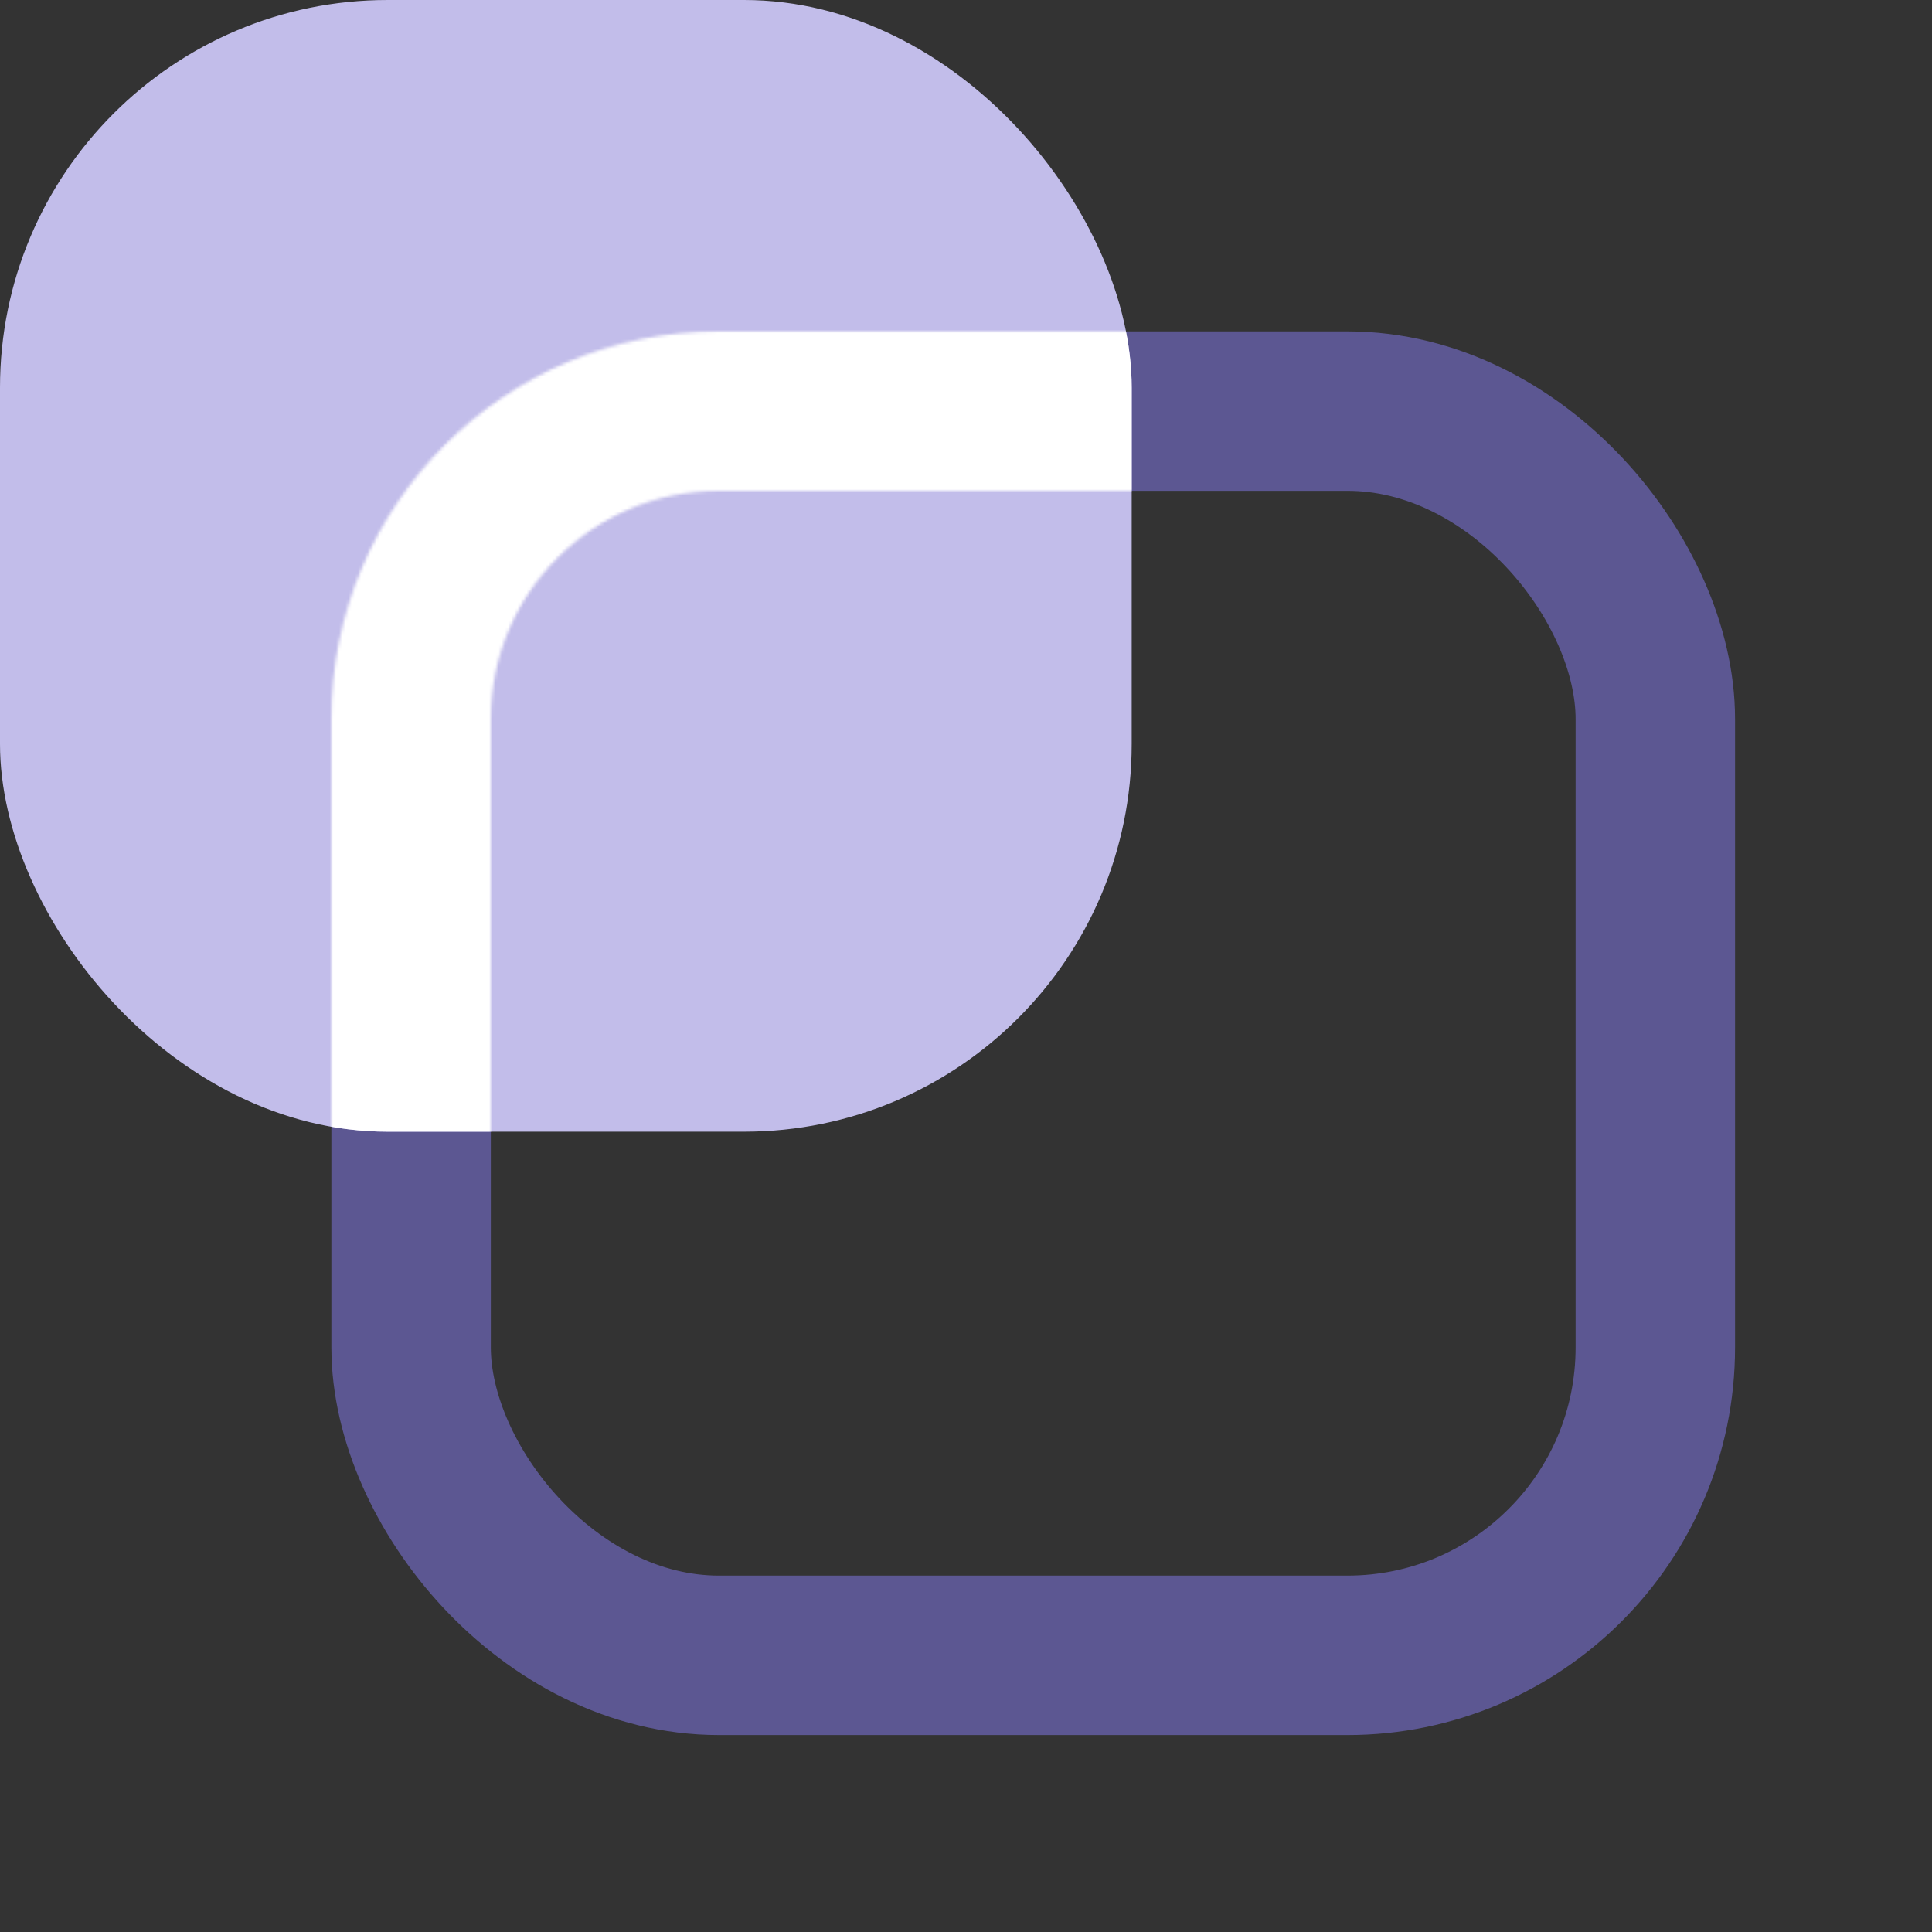
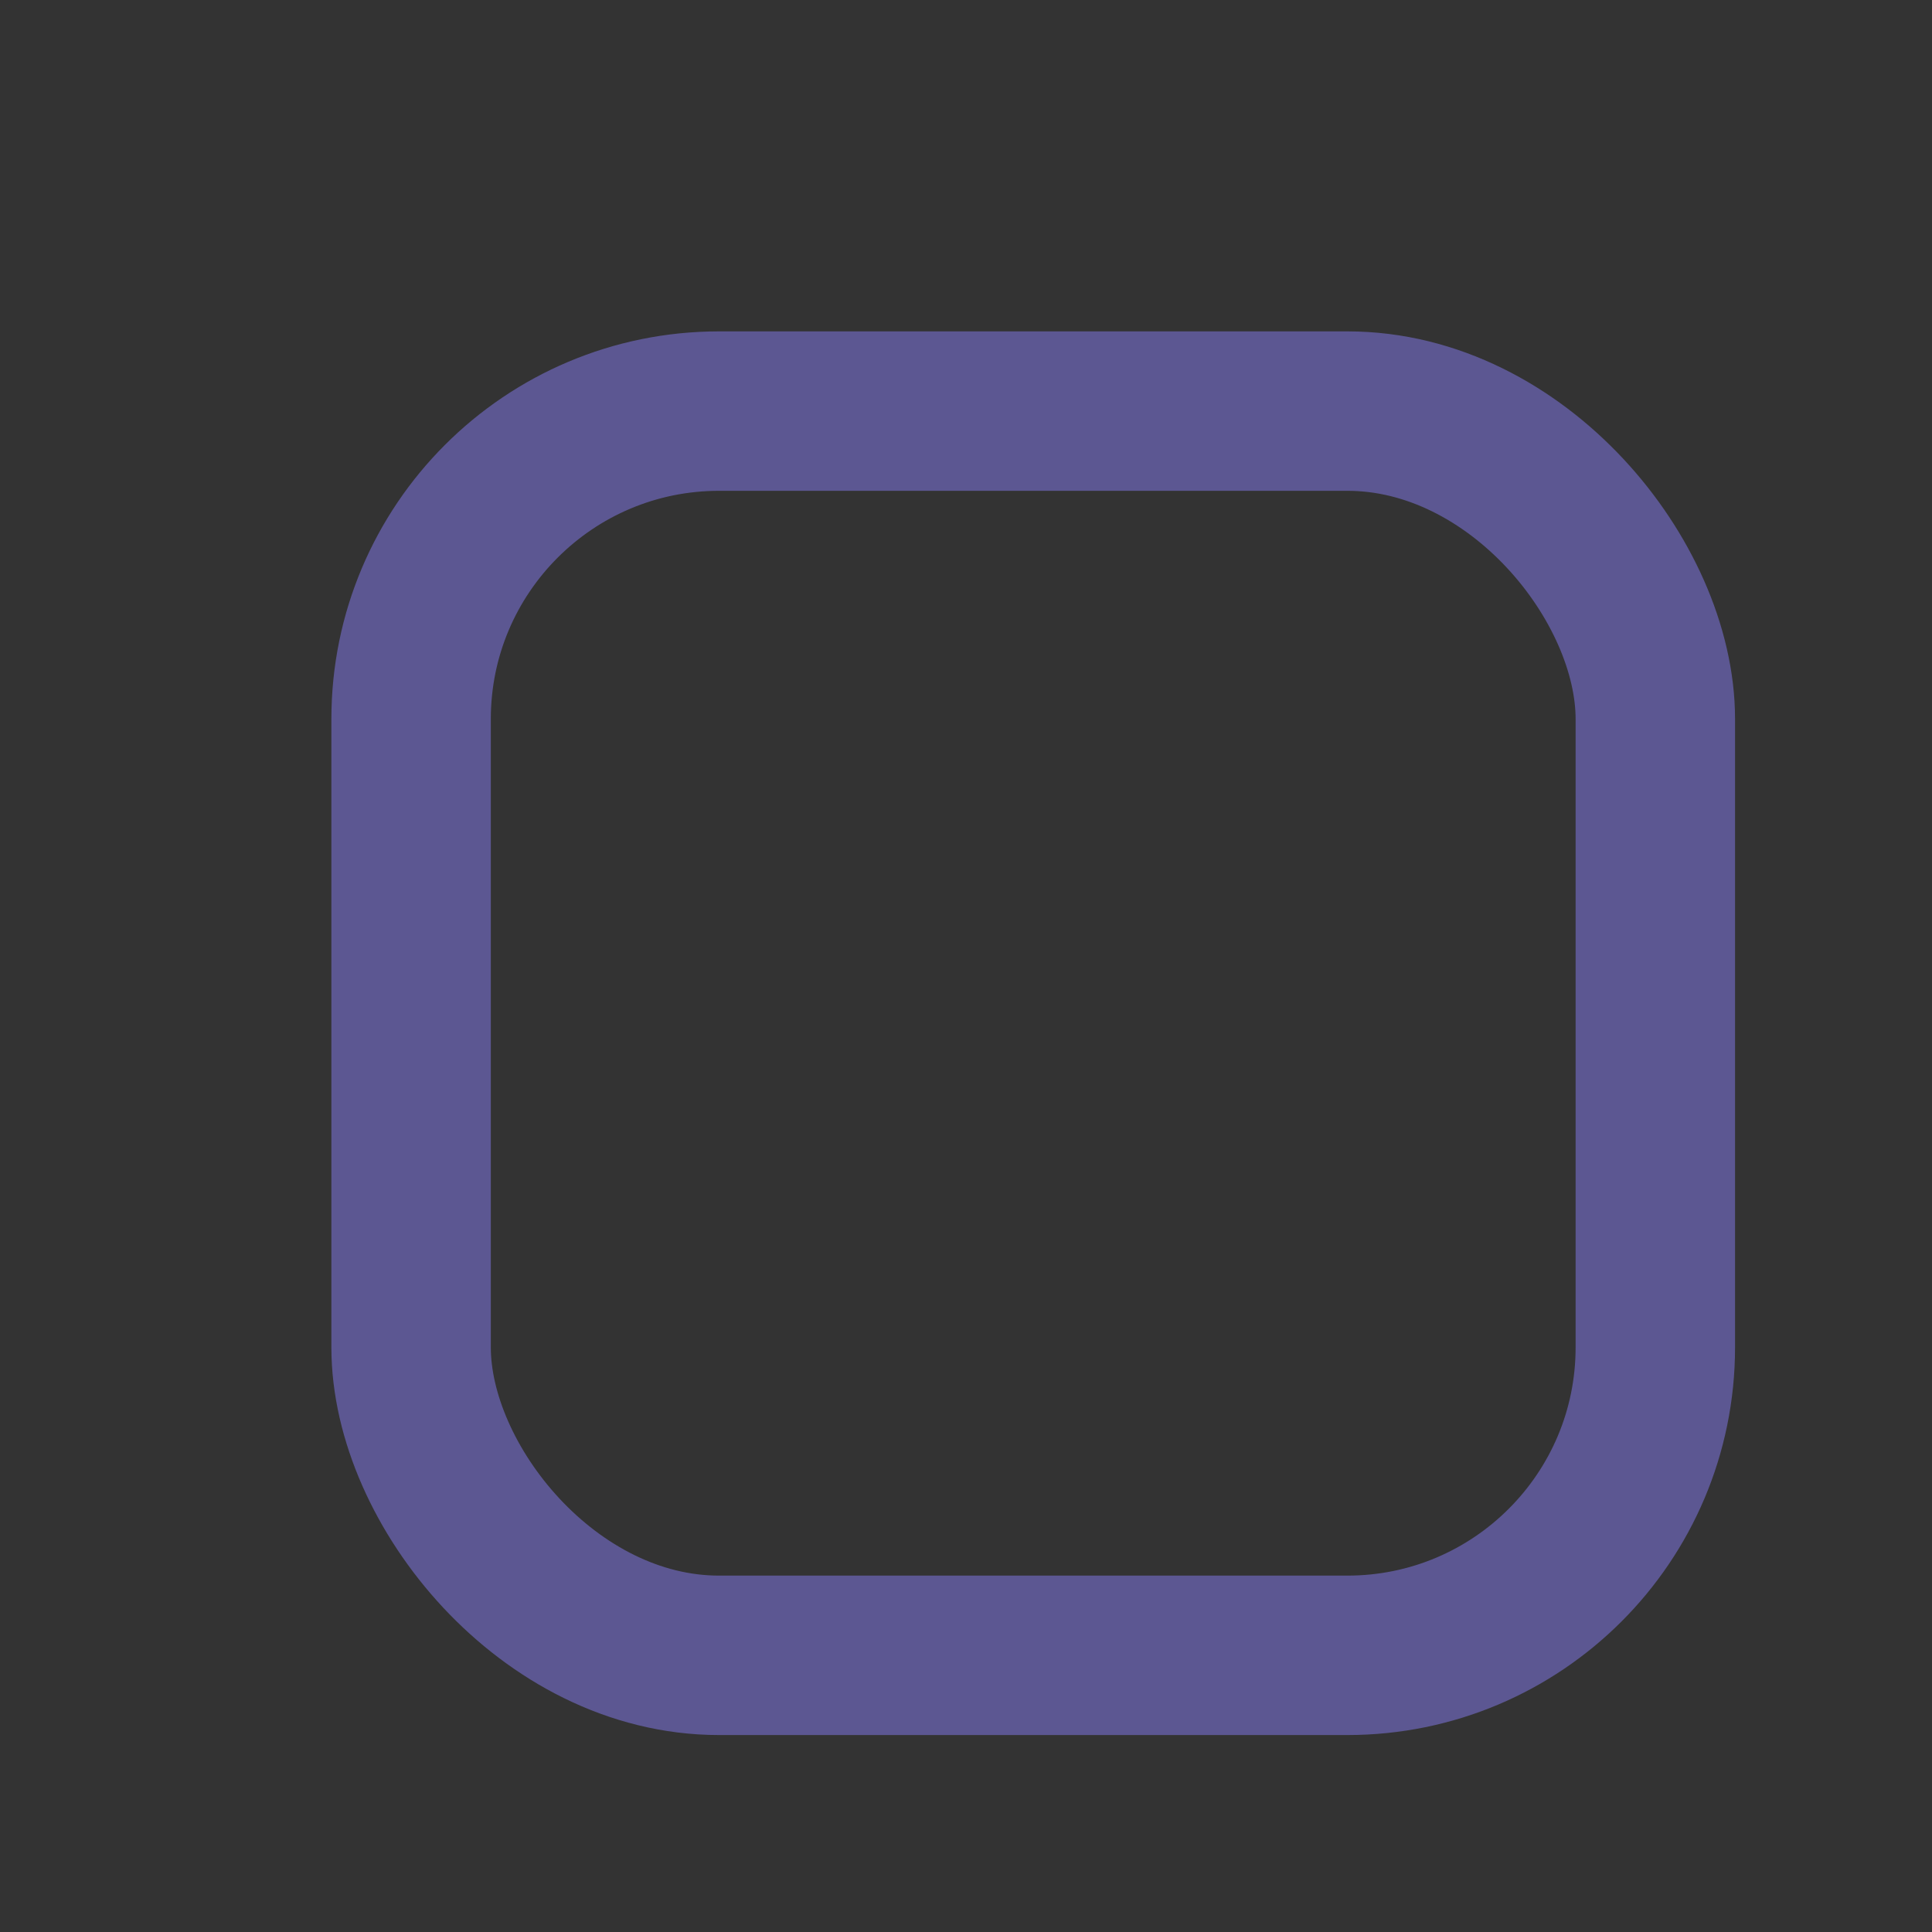
<svg xmlns="http://www.w3.org/2000/svg" width="618" height="618" viewBox="0 0 618 618" fill="none">
  <rect x="0" y="0" width="618" height="618" fill="#333333" stroke="none" />
  <rect x="131.5" y="131.5" width="398" height="398" rx="98.5" stroke="#5C5792" stroke-width="51" />
-   <rect width="362" height="362" rx="124" fill="#C2BDEA" />
  <mask id="mask0_17_367" style="mask-type:alpha" maskUnits="userSpaceOnUse" x="106" y="106" width="512" height="512">
-     <rect x="131.5" y="131.5" width="461" height="461" rx="98.5" stroke="#2A8CFF" stroke-width="51" />
-   </mask>
+     </mask>
  <g mask="url(#mask0_17_367)">
    <rect width="362" height="362" rx="124" fill="white" />
  </g>
</svg>